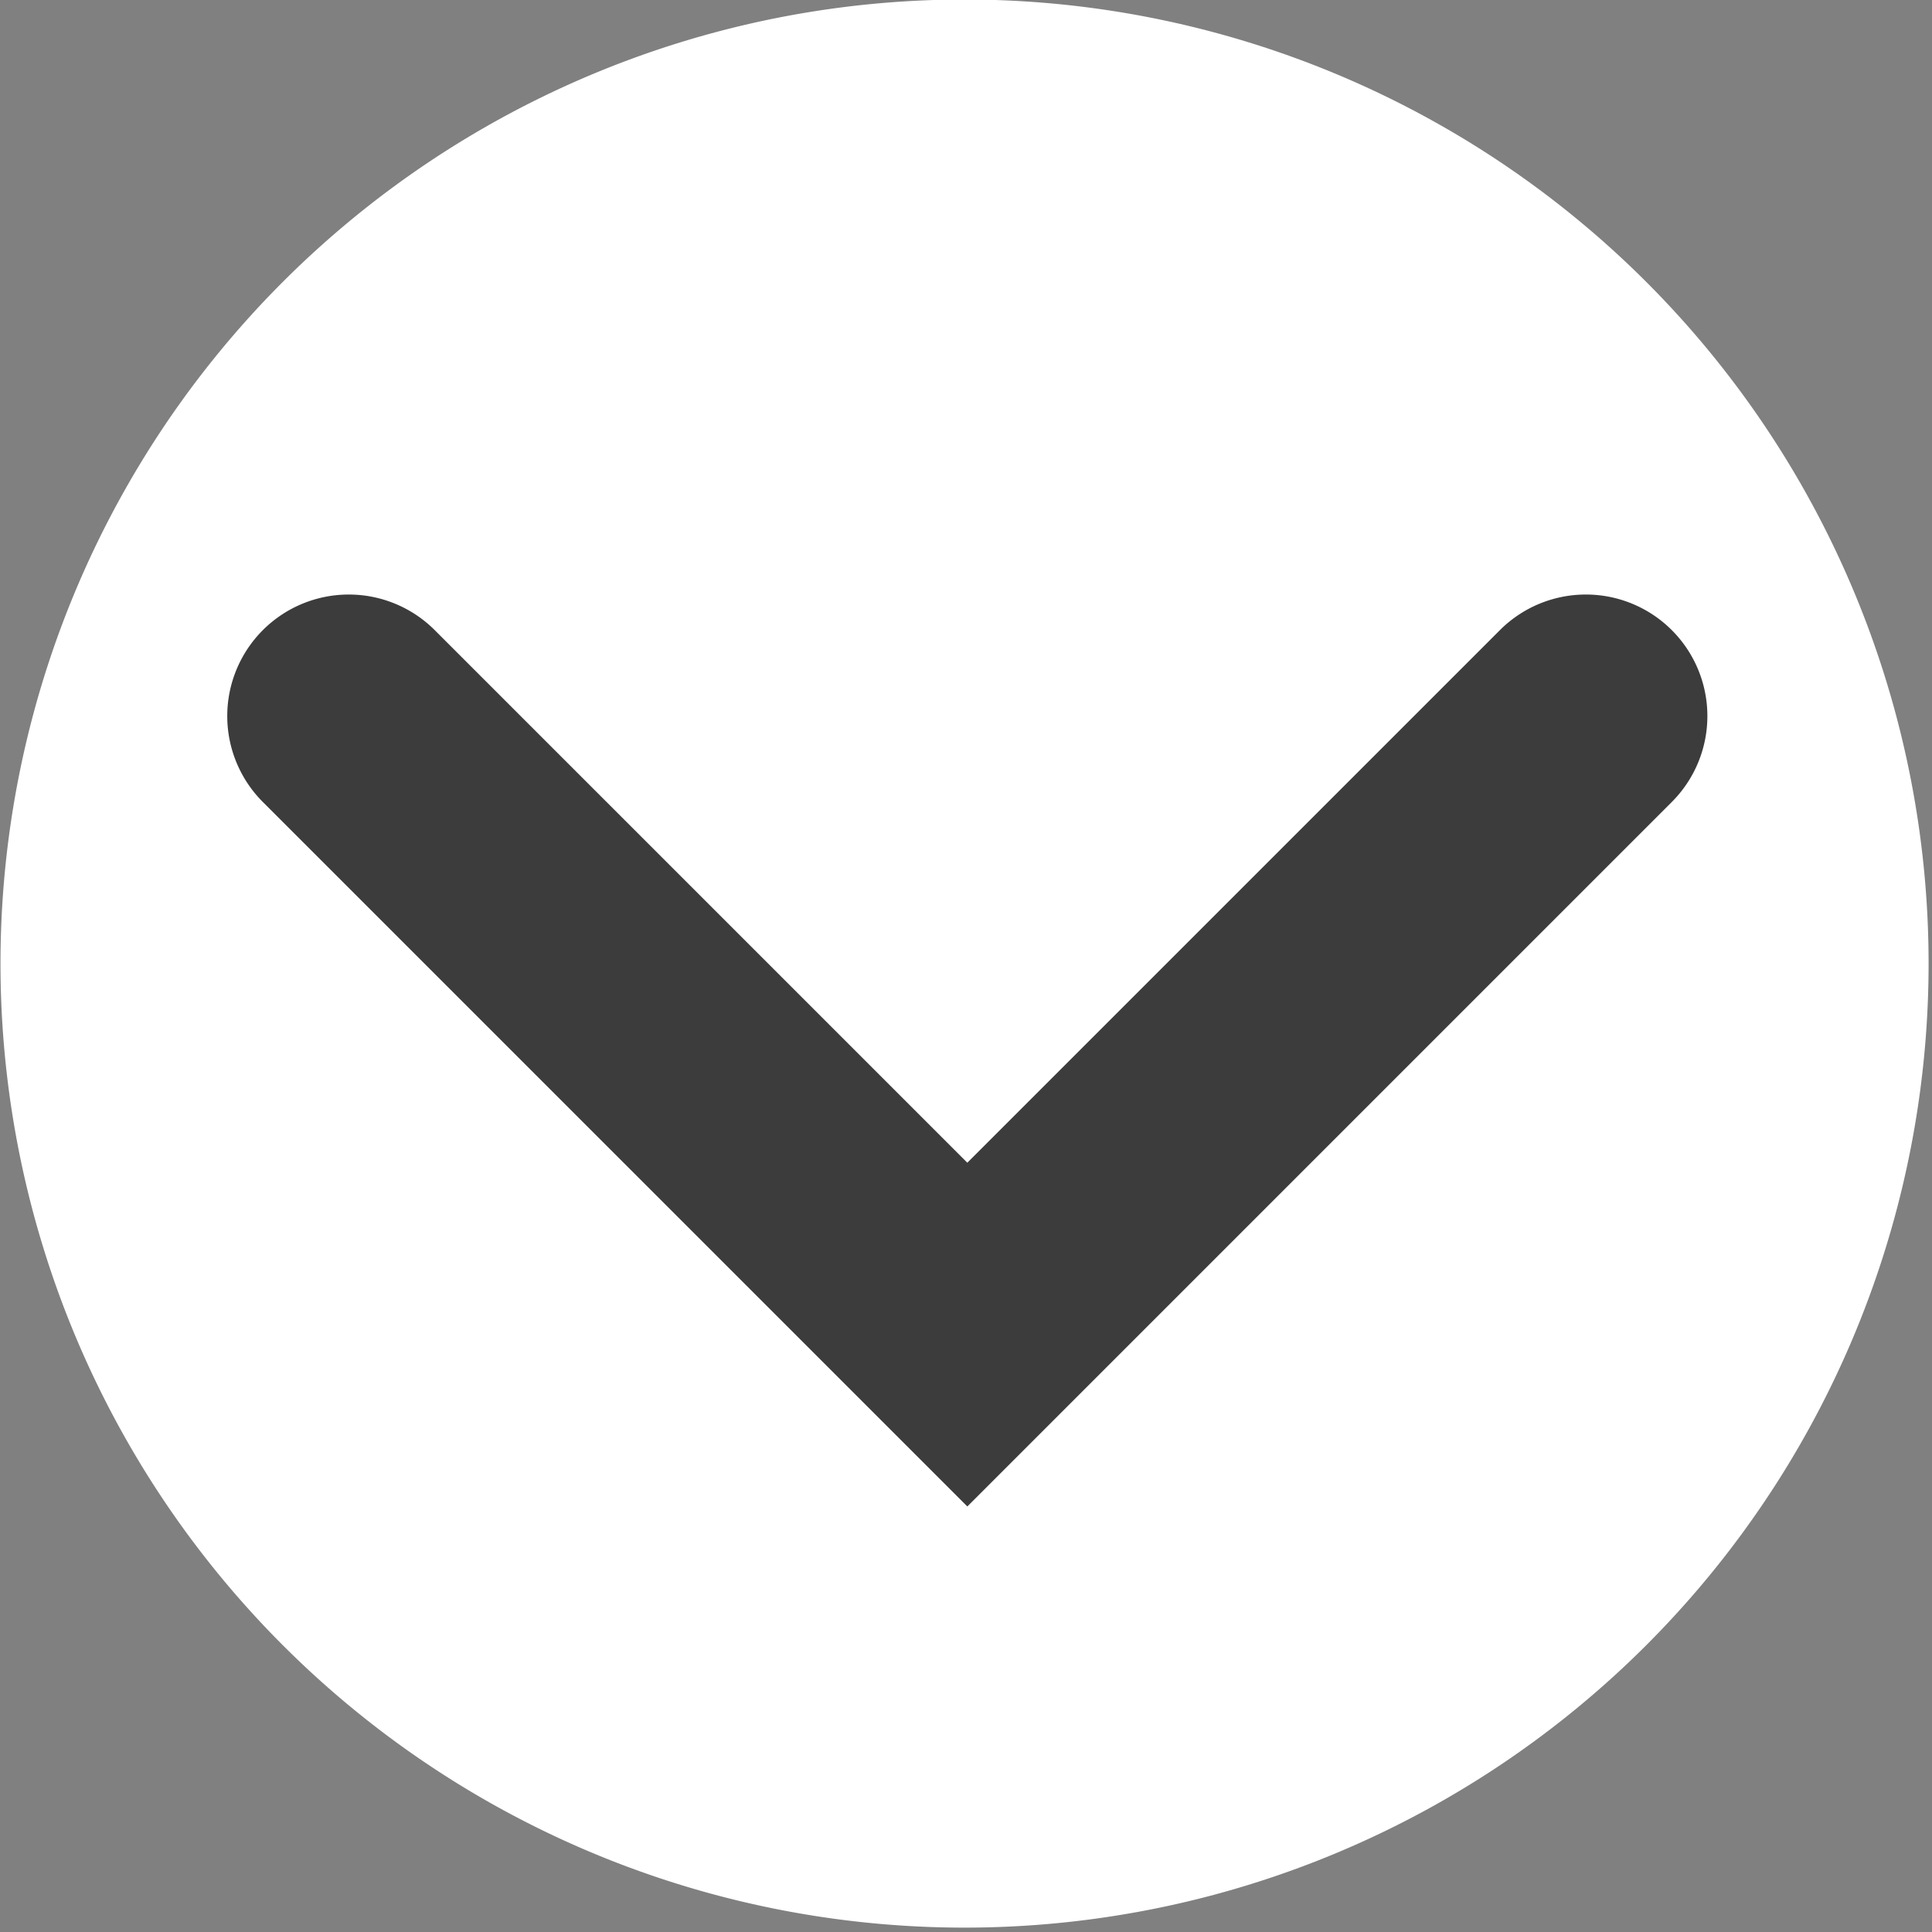
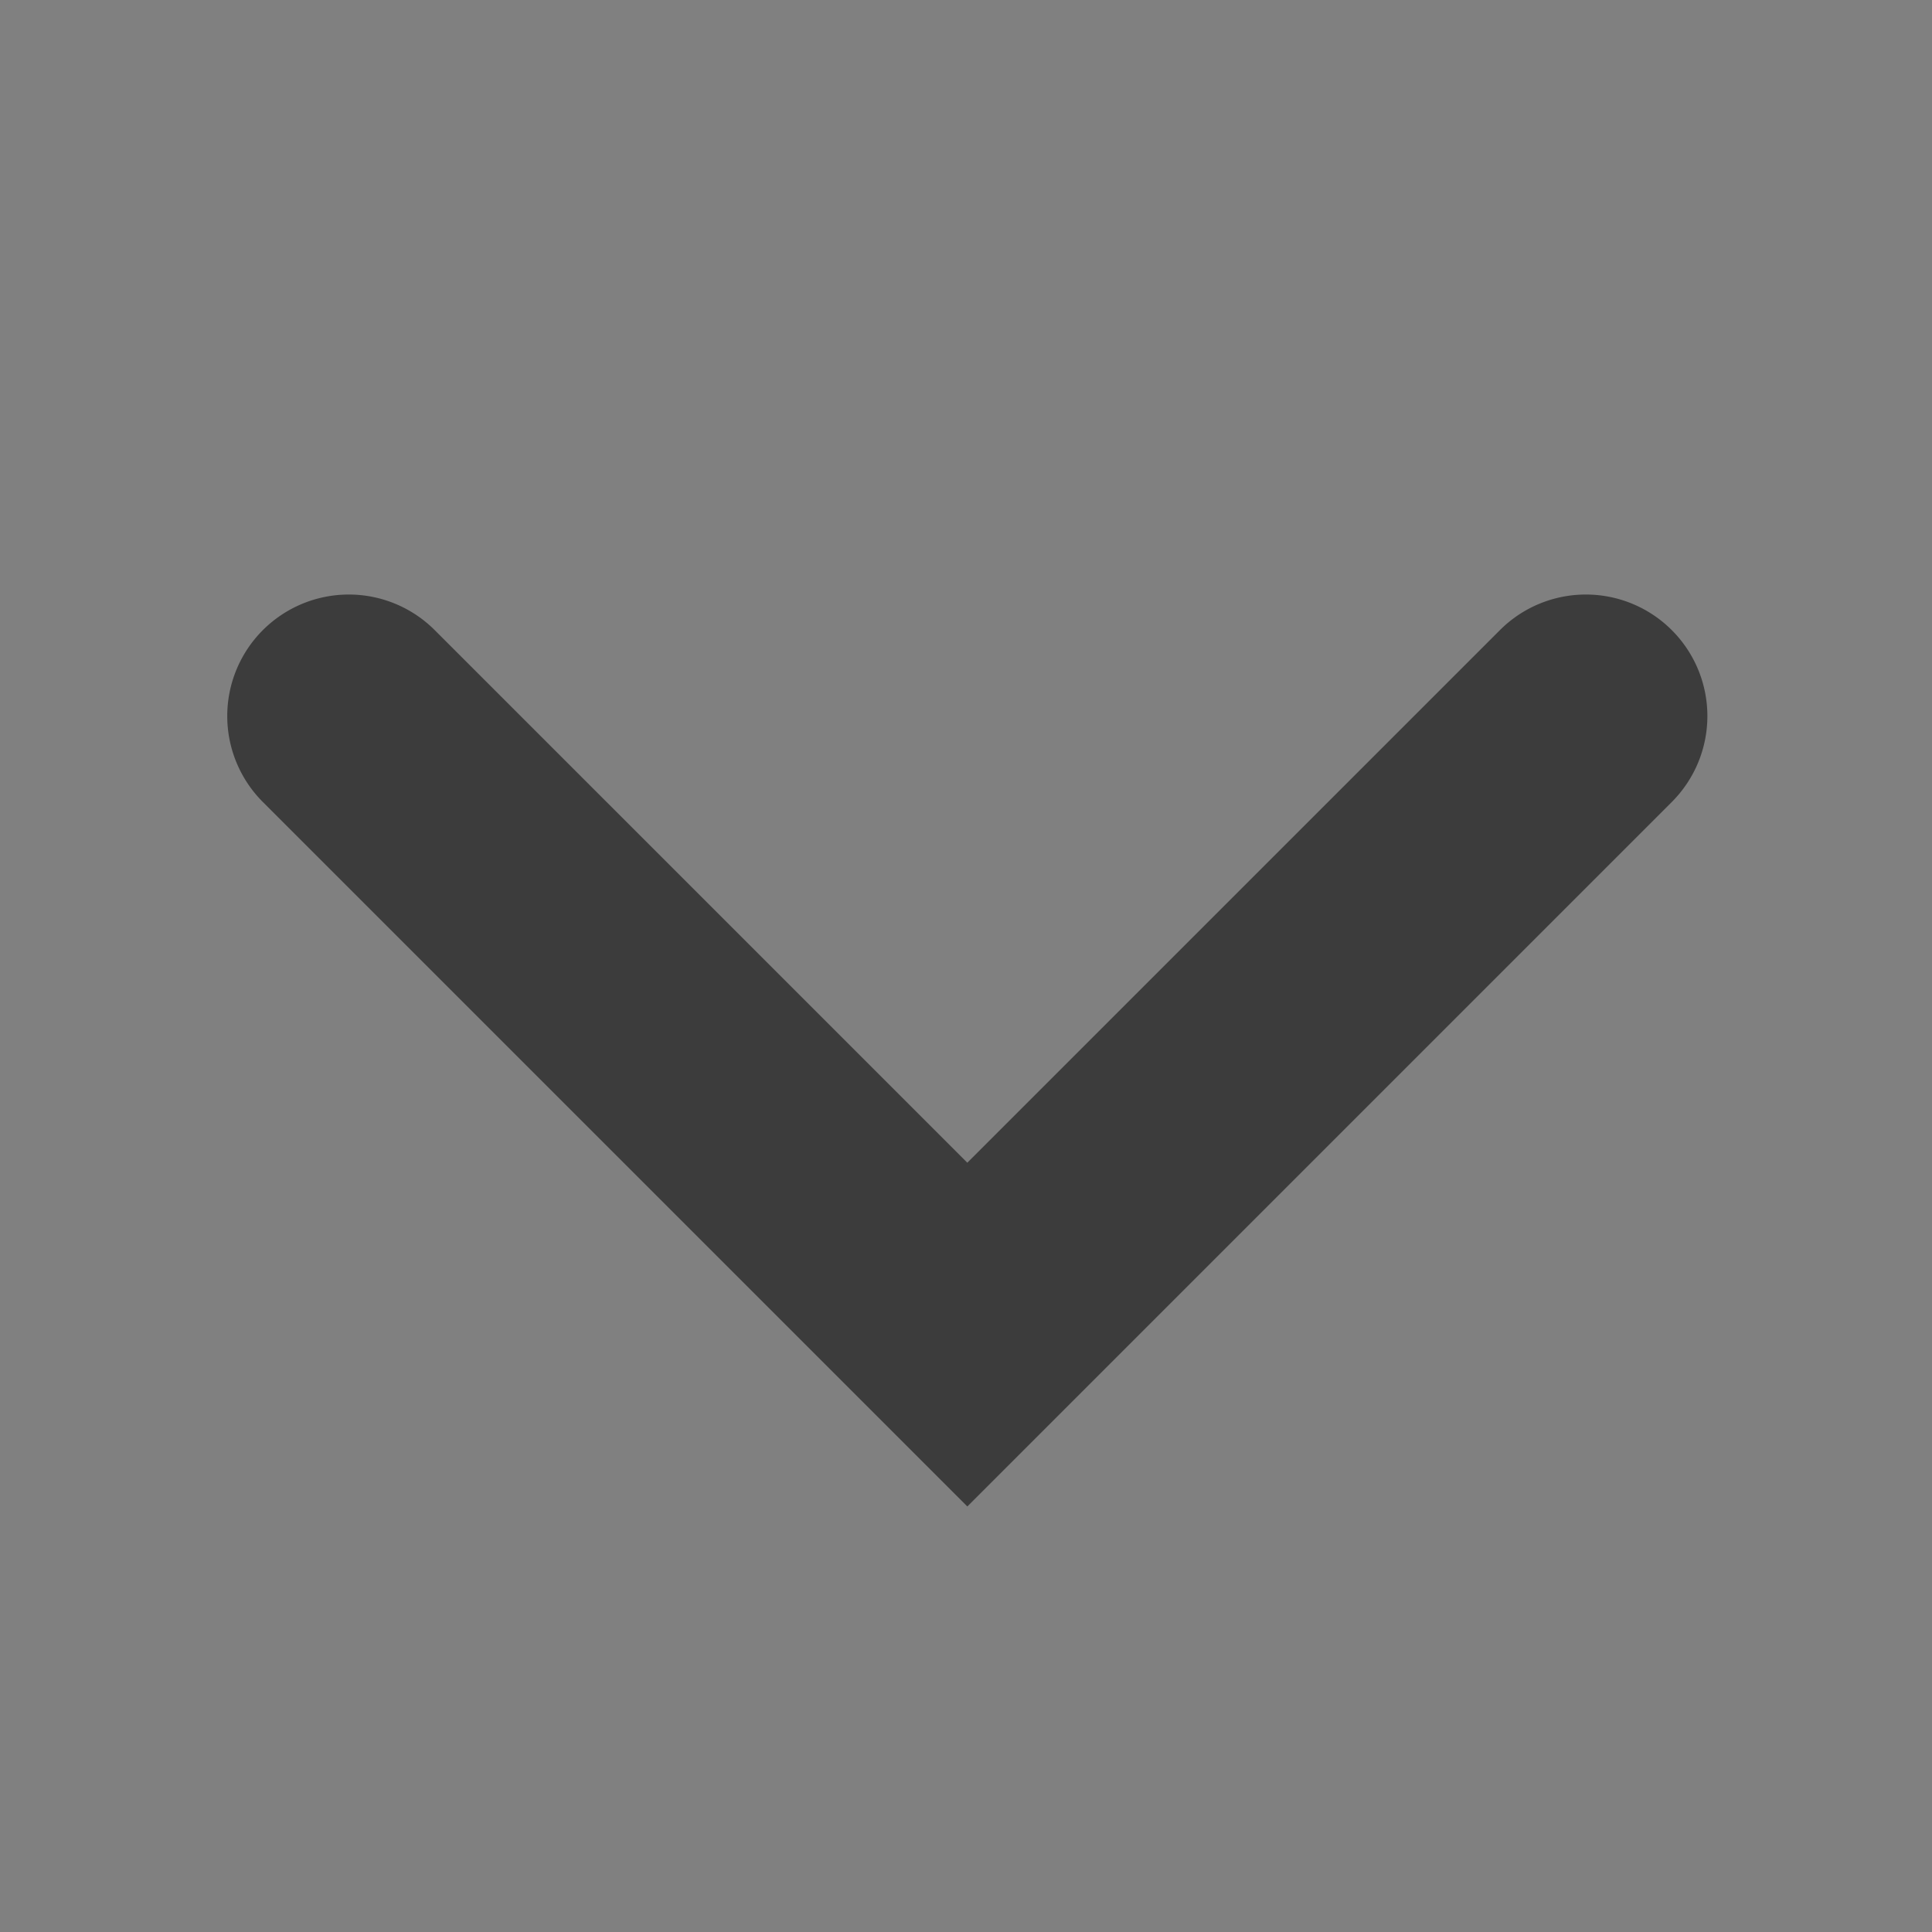
<svg xmlns="http://www.w3.org/2000/svg" xmlns:ns1="http://www.inkscape.org/namespaces/inkscape" xmlns:ns2="http://sodipodi.sourceforge.net/DTD/sodipodi-0.dtd" width="108.872mm" height="108.872mm" viewBox="0 0 108.872 108.872" version="1.1" id="svg1" ns1:version="1.4.2 (2aeb623e1d, 2025-05-12)" ns2:docname="arrow.svg">
  <rect x="0" y="0" width="108.872" height="108.872" fill="#808080" stroke="none" />
  <ns2:namedview id="namedview1" pagecolor="#ffffff" bordercolor="#666666" borderopacity="1.0" ns1:showpageshadow="2" ns1:pageopacity="0.0" ns1:pagecheckerboard="0" ns1:deskcolor="#d1d1d1" ns1:document-units="mm" ns1:zoom="0.71535494" ns1:cx="131.4033" ns1:cy="252.3223" ns1:window-width="1920" ns1:window-height="1011" ns1:window-x="0" ns1:window-y="32" ns1:window-maximized="1" ns1:current-layer="layer1" />
  <defs id="defs1" />
  <g ns1:label="Layer 1" ns1:groupmode="layer" id="layer1" transform="translate(-50.564,-87.185)">
-     <path id="path1" style="fill:#ffffff;stroke-width:33.581;stroke-linecap:round;paint-order:fill markers stroke" transform="matrix(0.229,0,0,0.229,64.173,73.576)" d="M 415.157,296.541 A 237.233,237.233 0 0 1 177.925,533.774 237.233,237.233 0 0 1 -59.308,296.541 237.233,237.233 0 0 1 177.925,59.308 237.233,237.233 0 0 1 415.157,296.541 Z" />
    <path style="baseline-shift:baseline;display:inline;overflow:visible;opacity:1;vector-effect:none;fill:#3c3c3c;stroke-linecap:round;paint-order:fill markers stroke;enable-background:accumulate;stop-color:#000000;stop-opacity:1" d="M 117.424,200.898 A 35.348,35.348 0 0 0 82.076,236.246 V 526.014 H 371.844 a 35.348,35.348 0 0 0 35.348,-35.348 35.348,35.348 0 0 0 -35.348,-35.348 H 152.771 V 236.246 a 35.348,35.348 0 0 0 -35.348,-35.348 z" id="rect1" transform="matrix(0.137,-0.137,0.137,0.137,21.766,111.258)" />
  </g>
</svg>